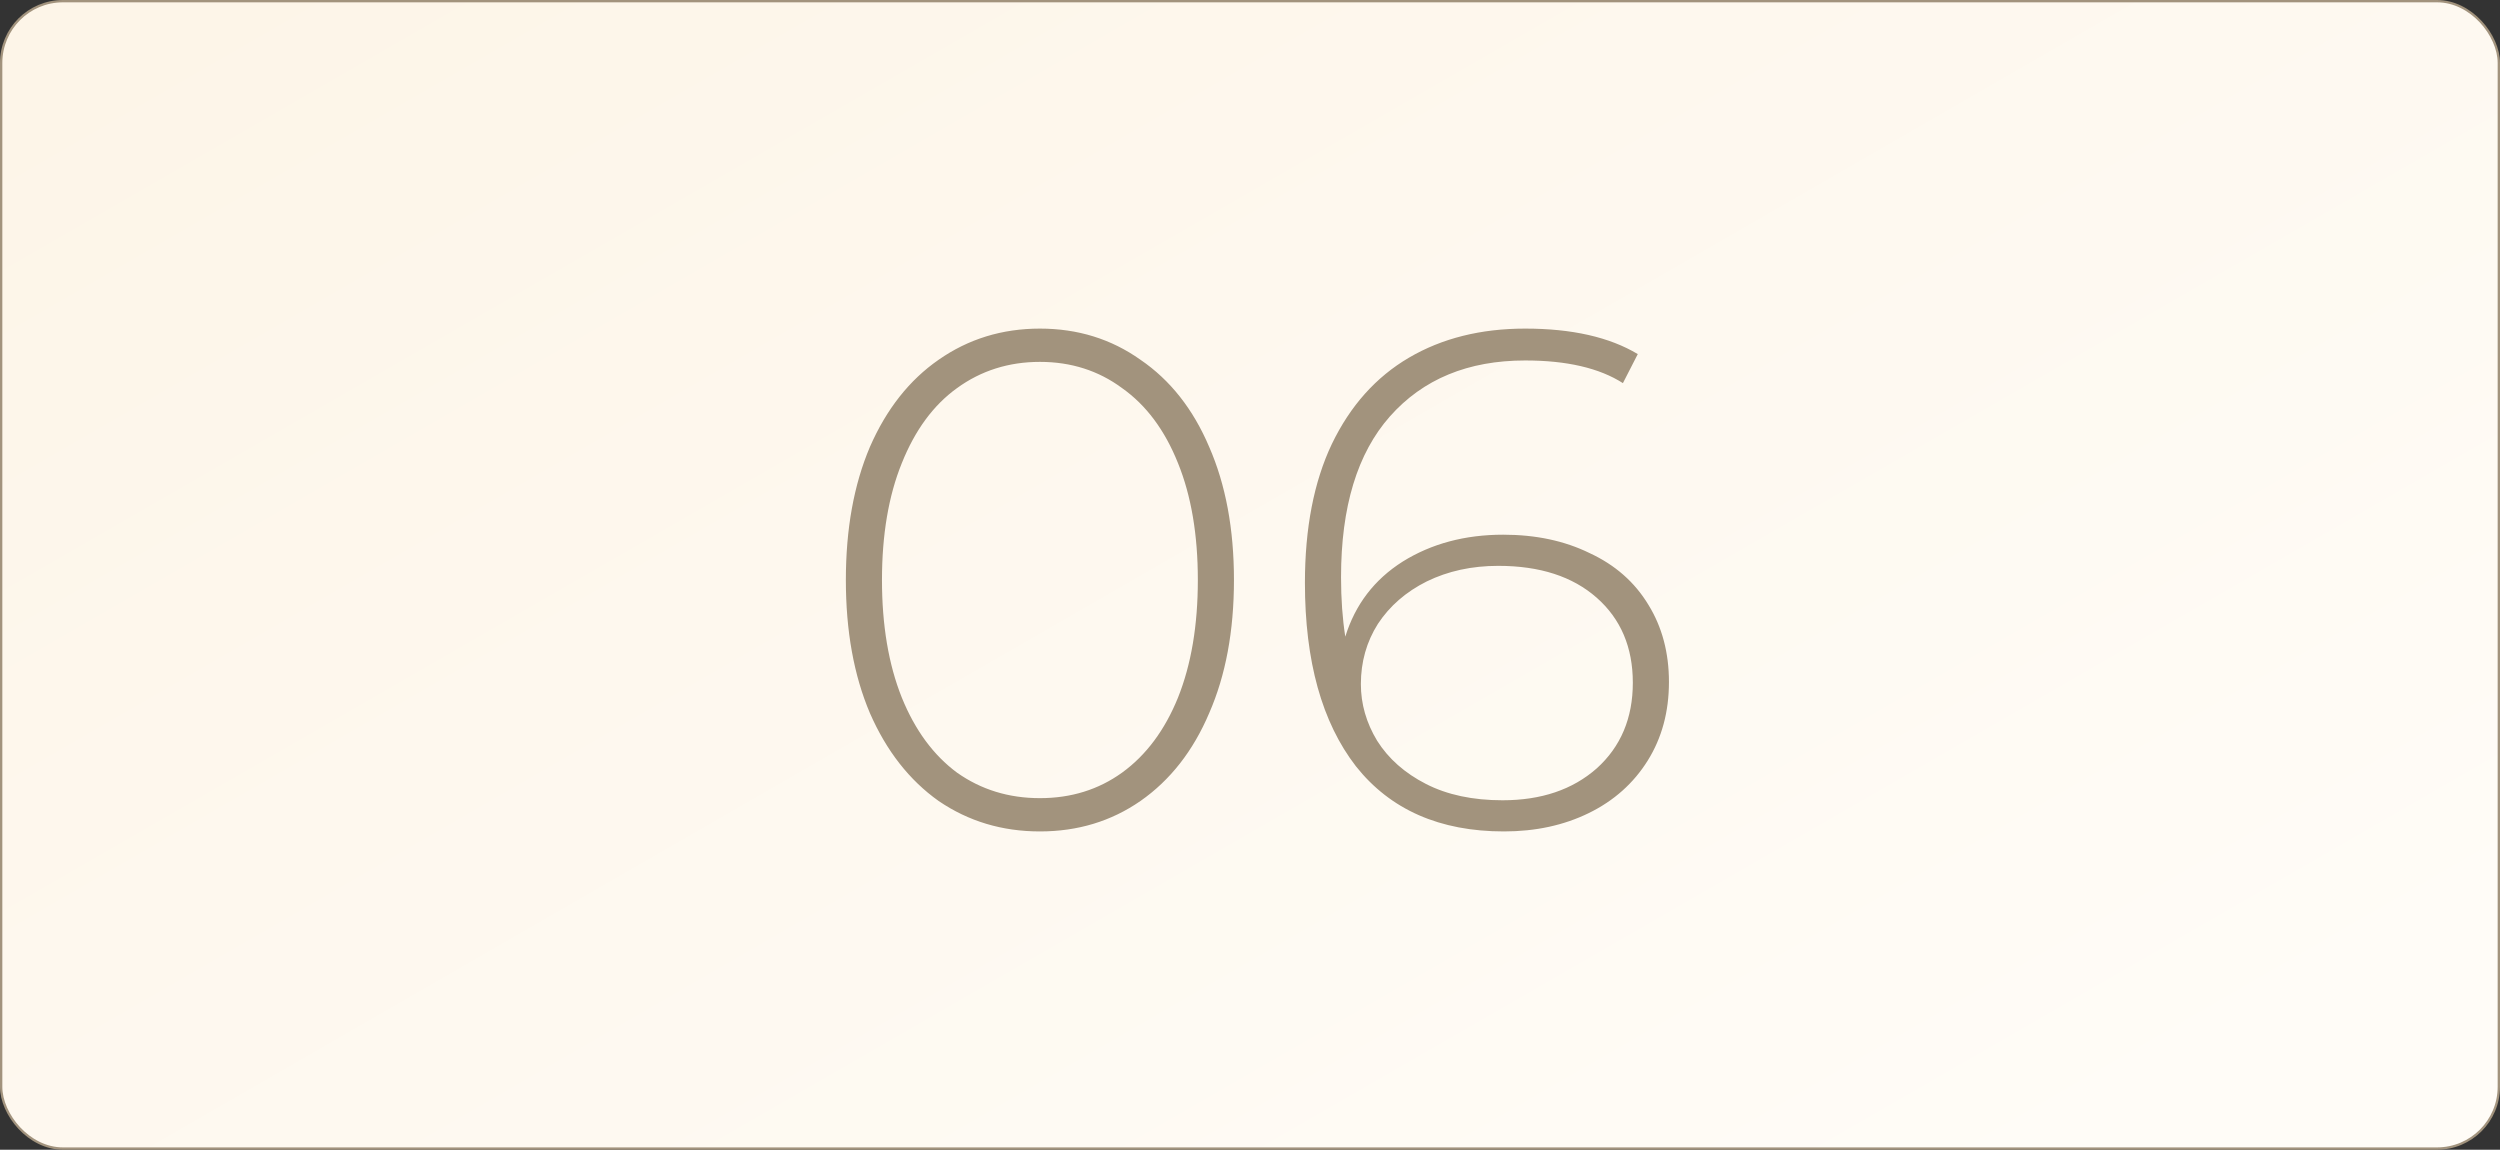
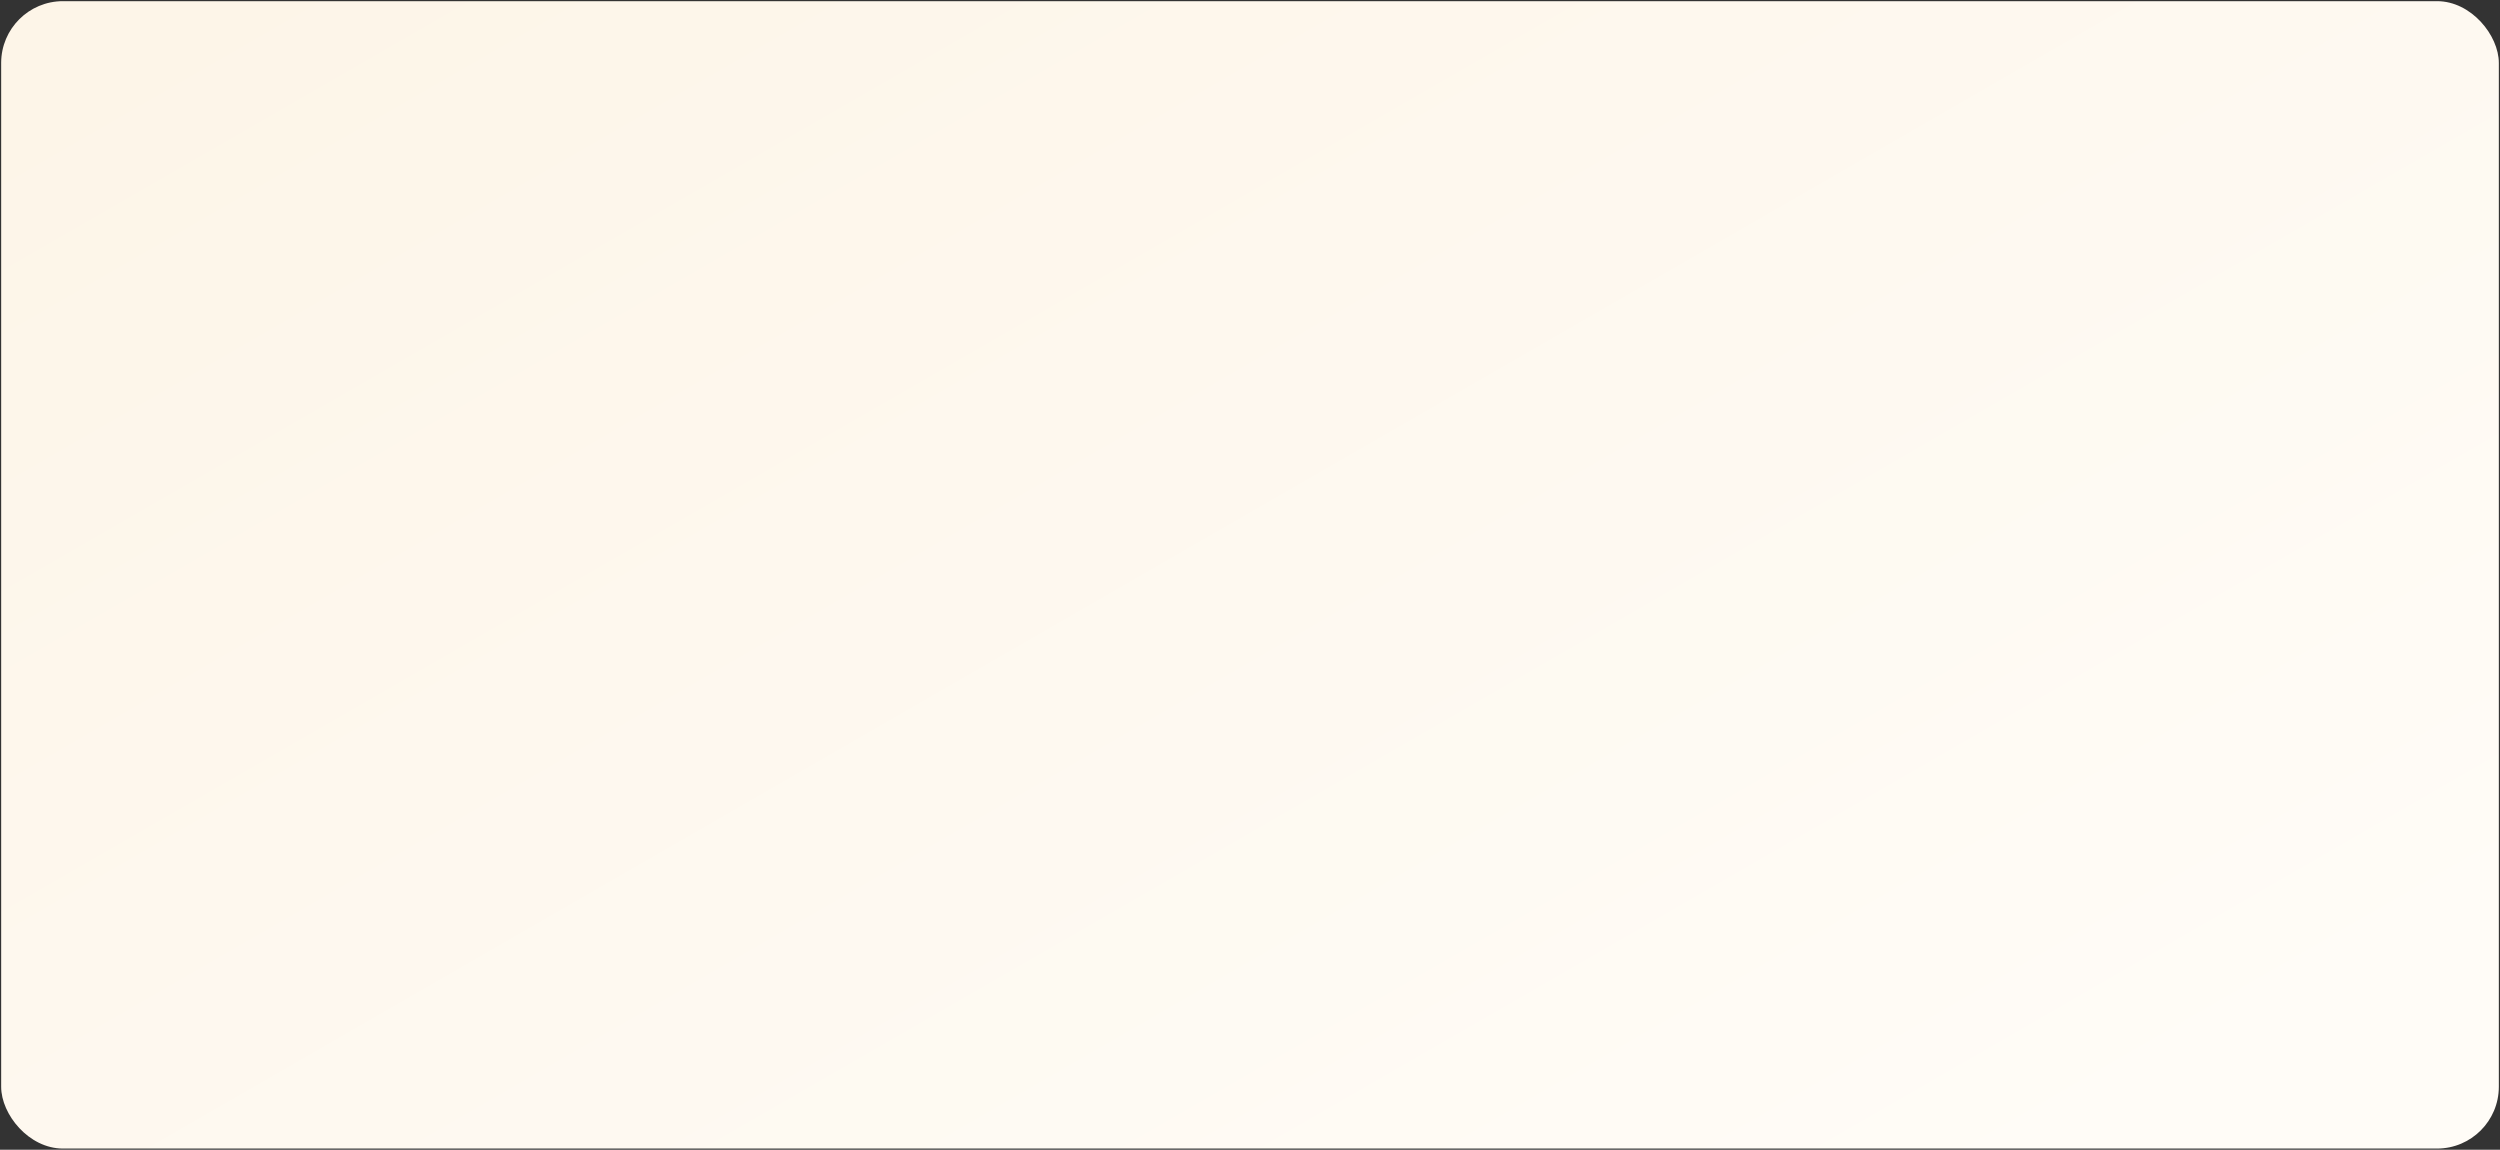
<svg xmlns="http://www.w3.org/2000/svg" width="1072" height="493" viewBox="0 0 1072 493" fill="none">
  <rect x="0" y="0" width="1072" height="493" fill="#333333" stroke="none" />
  <rect x="0.5" y="0.5" width="1071" height="492" rx="26.5" fill="url(#paint0_linear_267_59)" />
-   <rect x="0.5" y="0.5" width="1071" height="492" rx="26.5" stroke="#A2937D" />
-   <path d="M445.912 356.518C429.716 356.518 415.24 352.166 402.485 343.46C389.933 334.552 380.114 322 373.028 305.803C366.144 289.607 362.703 270.576 362.703 248.711C362.703 226.845 366.144 207.814 373.028 191.618C380.114 175.422 389.933 162.97 402.485 154.265C415.24 145.357 429.716 140.903 445.912 140.903C462.109 140.903 476.483 145.357 489.035 154.265C501.79 162.97 511.609 175.422 518.493 191.618C525.578 207.814 529.121 226.845 529.121 248.711C529.121 270.576 525.578 289.607 518.493 305.803C511.609 322 501.79 334.552 489.035 343.46C476.483 352.166 462.109 356.518 445.912 356.518ZM445.912 342.245C459.274 342.245 471.017 338.601 481.139 331.313C491.465 323.822 499.462 313.092 505.13 299.122C510.799 284.95 513.634 268.146 513.634 248.711C513.634 229.275 510.799 212.572 505.13 198.603C499.462 184.431 491.465 173.701 481.139 166.412C471.017 158.921 459.274 155.176 445.912 155.176C432.55 155.176 420.706 158.921 410.381 166.412C400.258 173.701 392.362 184.431 386.694 198.603C381.025 212.572 378.191 229.275 378.191 248.711C378.191 268.146 381.025 284.95 386.694 299.122C392.362 313.092 400.258 323.822 410.381 331.313C420.706 338.601 432.55 342.245 445.912 342.245ZM644.583 229.275C658.553 229.275 670.902 231.907 681.633 237.171C692.565 242.232 700.967 249.622 706.838 259.34C712.71 268.855 715.645 279.889 715.645 292.441C715.645 305.196 712.608 316.432 706.535 326.15C700.461 335.868 692.059 343.359 681.329 348.623C670.599 353.886 658.451 356.518 644.887 356.518C617.353 356.518 596.196 347.205 581.417 328.579C566.84 309.751 559.552 283.533 559.552 249.925C559.552 226.44 563.398 206.6 571.092 190.403C578.987 174.004 590.021 161.655 604.193 153.354C618.365 145.053 634.966 140.903 653.997 140.903C674.04 140.903 690.136 144.547 702.283 151.835L695.906 164.286C685.783 157.808 671.813 154.569 653.997 154.569C629.5 154.569 610.166 162.566 595.994 178.56C582.024 194.351 575.039 217.33 575.039 247.496C575.039 256.809 575.647 265.312 576.862 273.005C581.113 259.238 589.313 248.508 601.46 240.815C613.81 233.121 628.184 229.275 644.583 229.275ZM644.279 343.156C660.881 343.156 674.344 338.601 684.669 329.491C694.995 320.178 700.157 307.929 700.157 292.745C700.157 277.561 694.995 265.413 684.669 256.303C674.344 247.192 660.273 242.637 642.457 242.637C631.12 242.637 620.896 244.864 611.785 249.318C602.877 253.772 595.892 259.846 590.831 267.539C585.972 275.232 583.543 283.837 583.543 293.352C583.543 301.855 585.871 309.954 590.527 317.647C595.386 325.34 602.371 331.515 611.482 336.172C620.592 340.828 631.525 343.156 644.279 343.156Z" fill="#A2937D" />
  <defs>
    <linearGradient id="paint0_linear_267_59" x1="244.166" y1="-92.949" x2="660.38" y2="628.959" gradientUnits="userSpaceOnUse">
      <stop stop-color="#FDF5E8" />
      <stop offset="1" stop-color="#FFFCF7" />
    </linearGradient>
  </defs>
</svg>